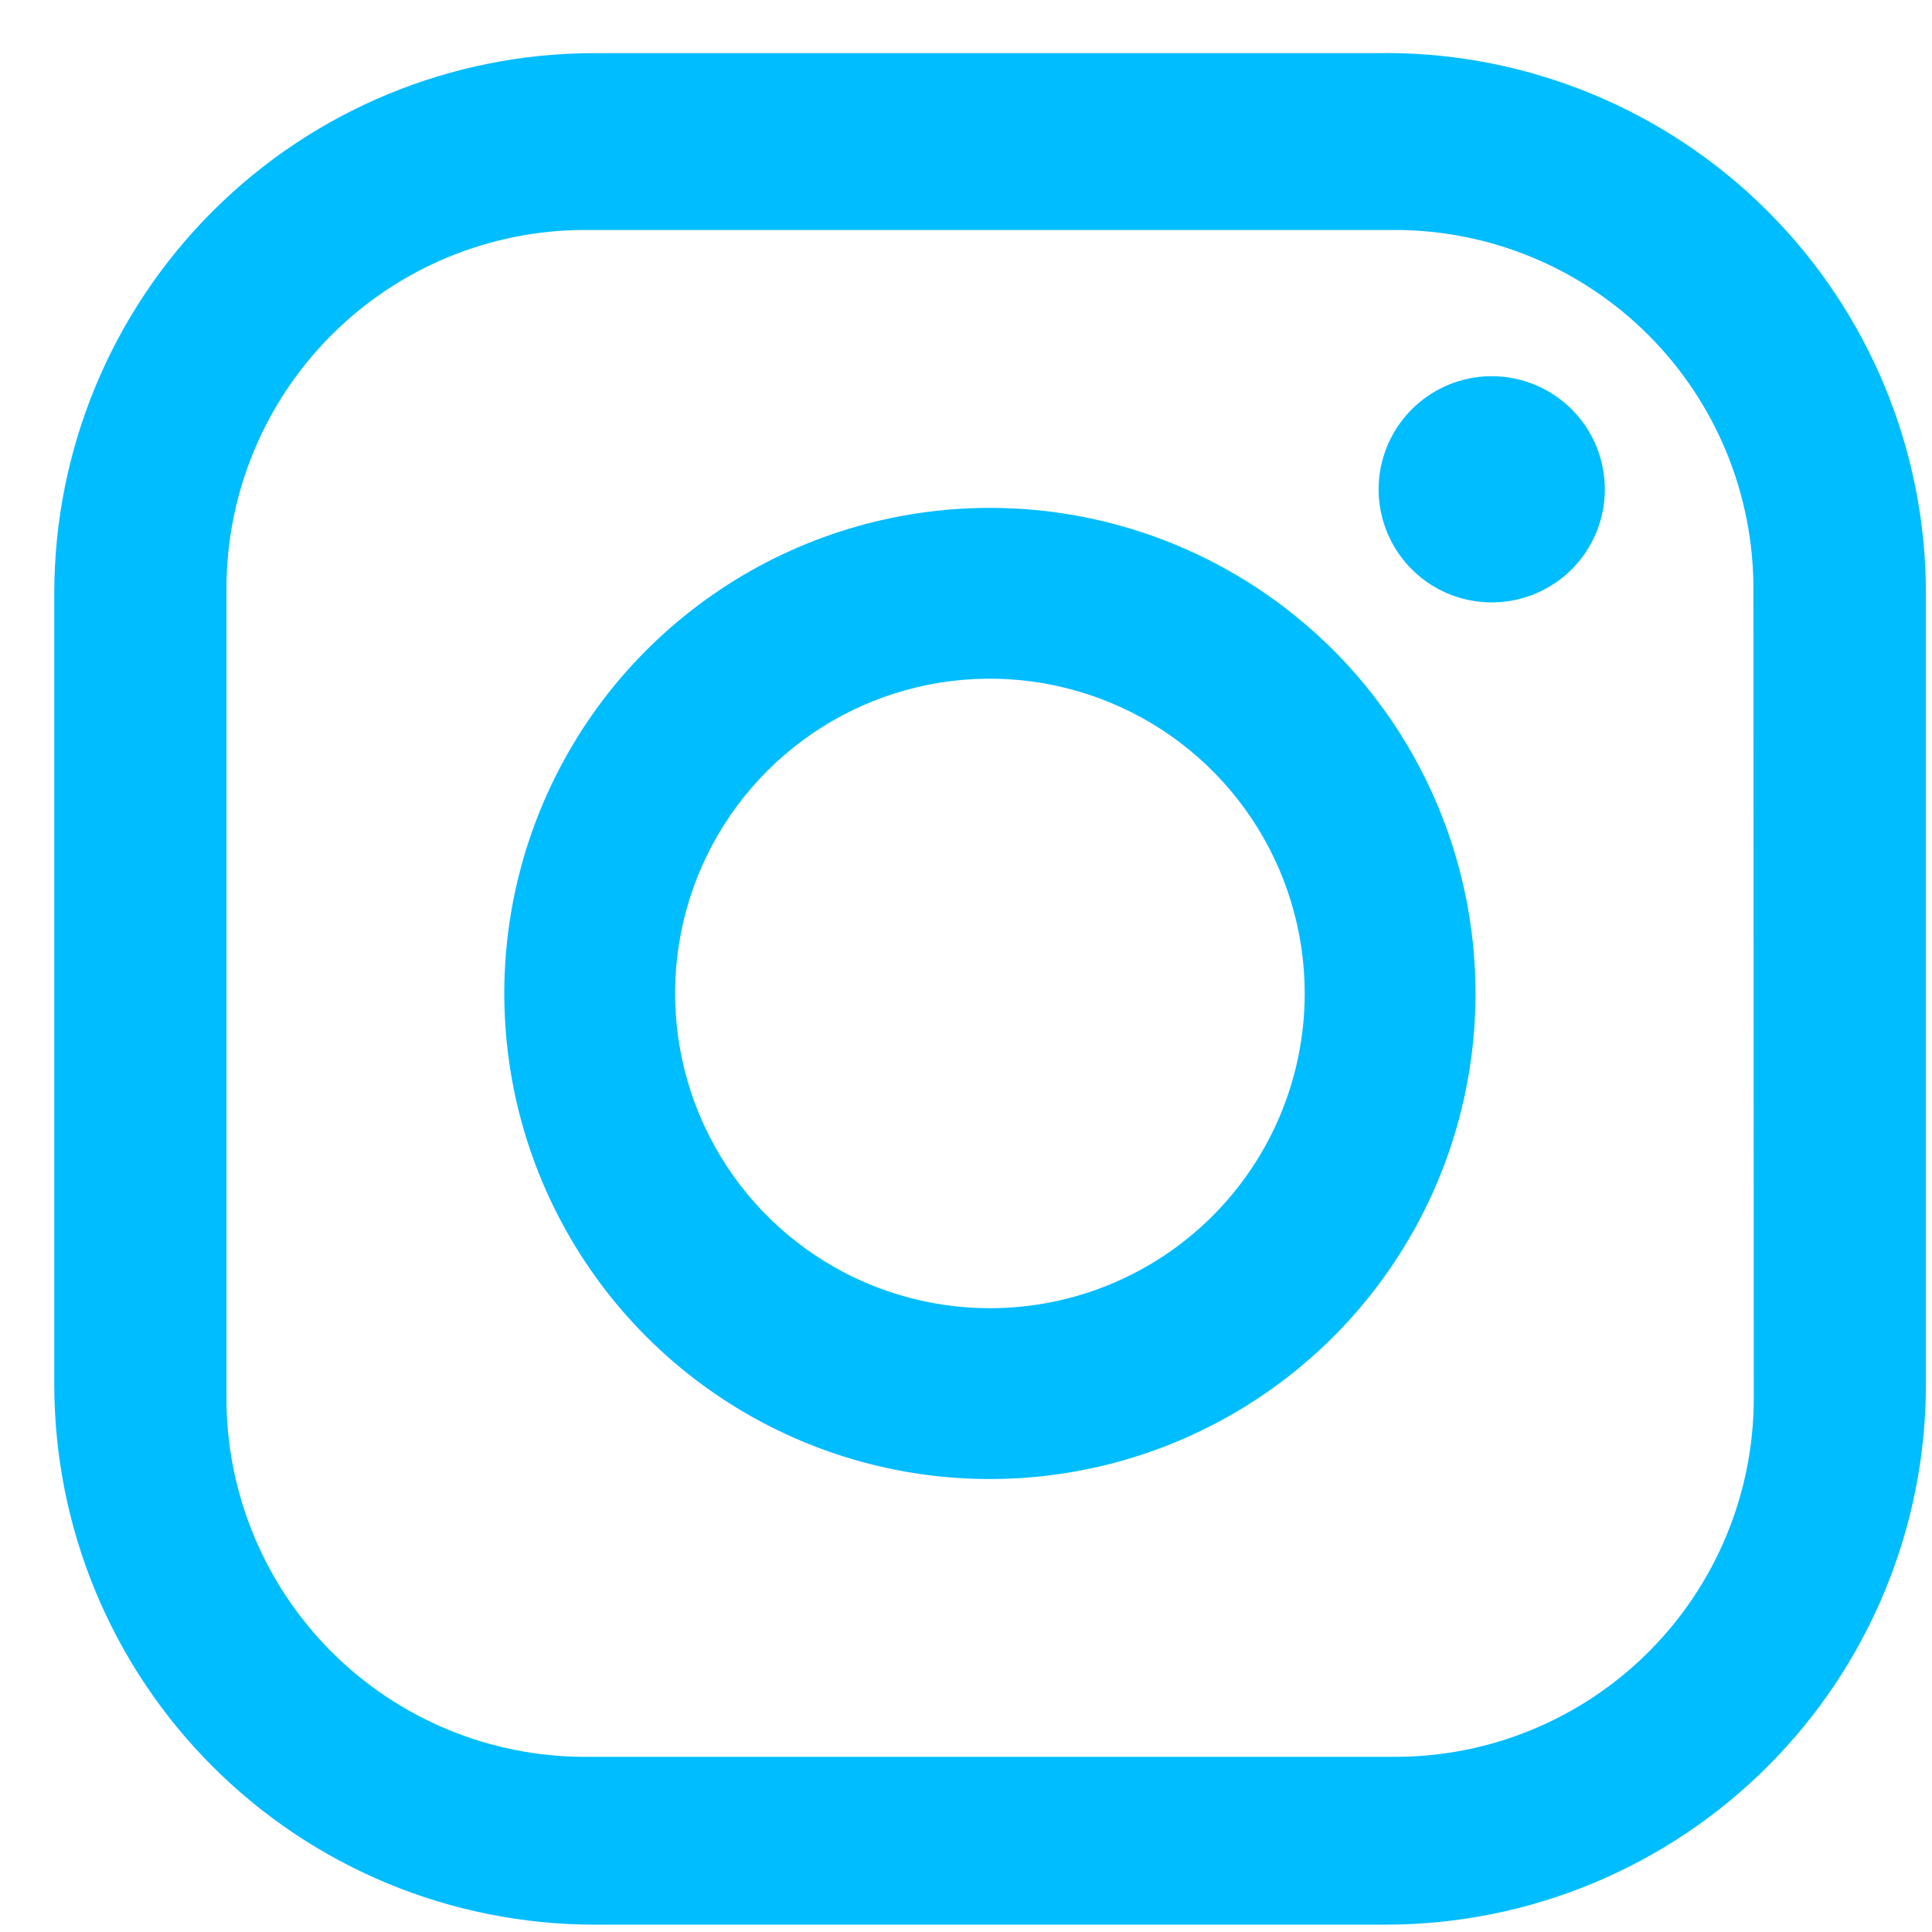
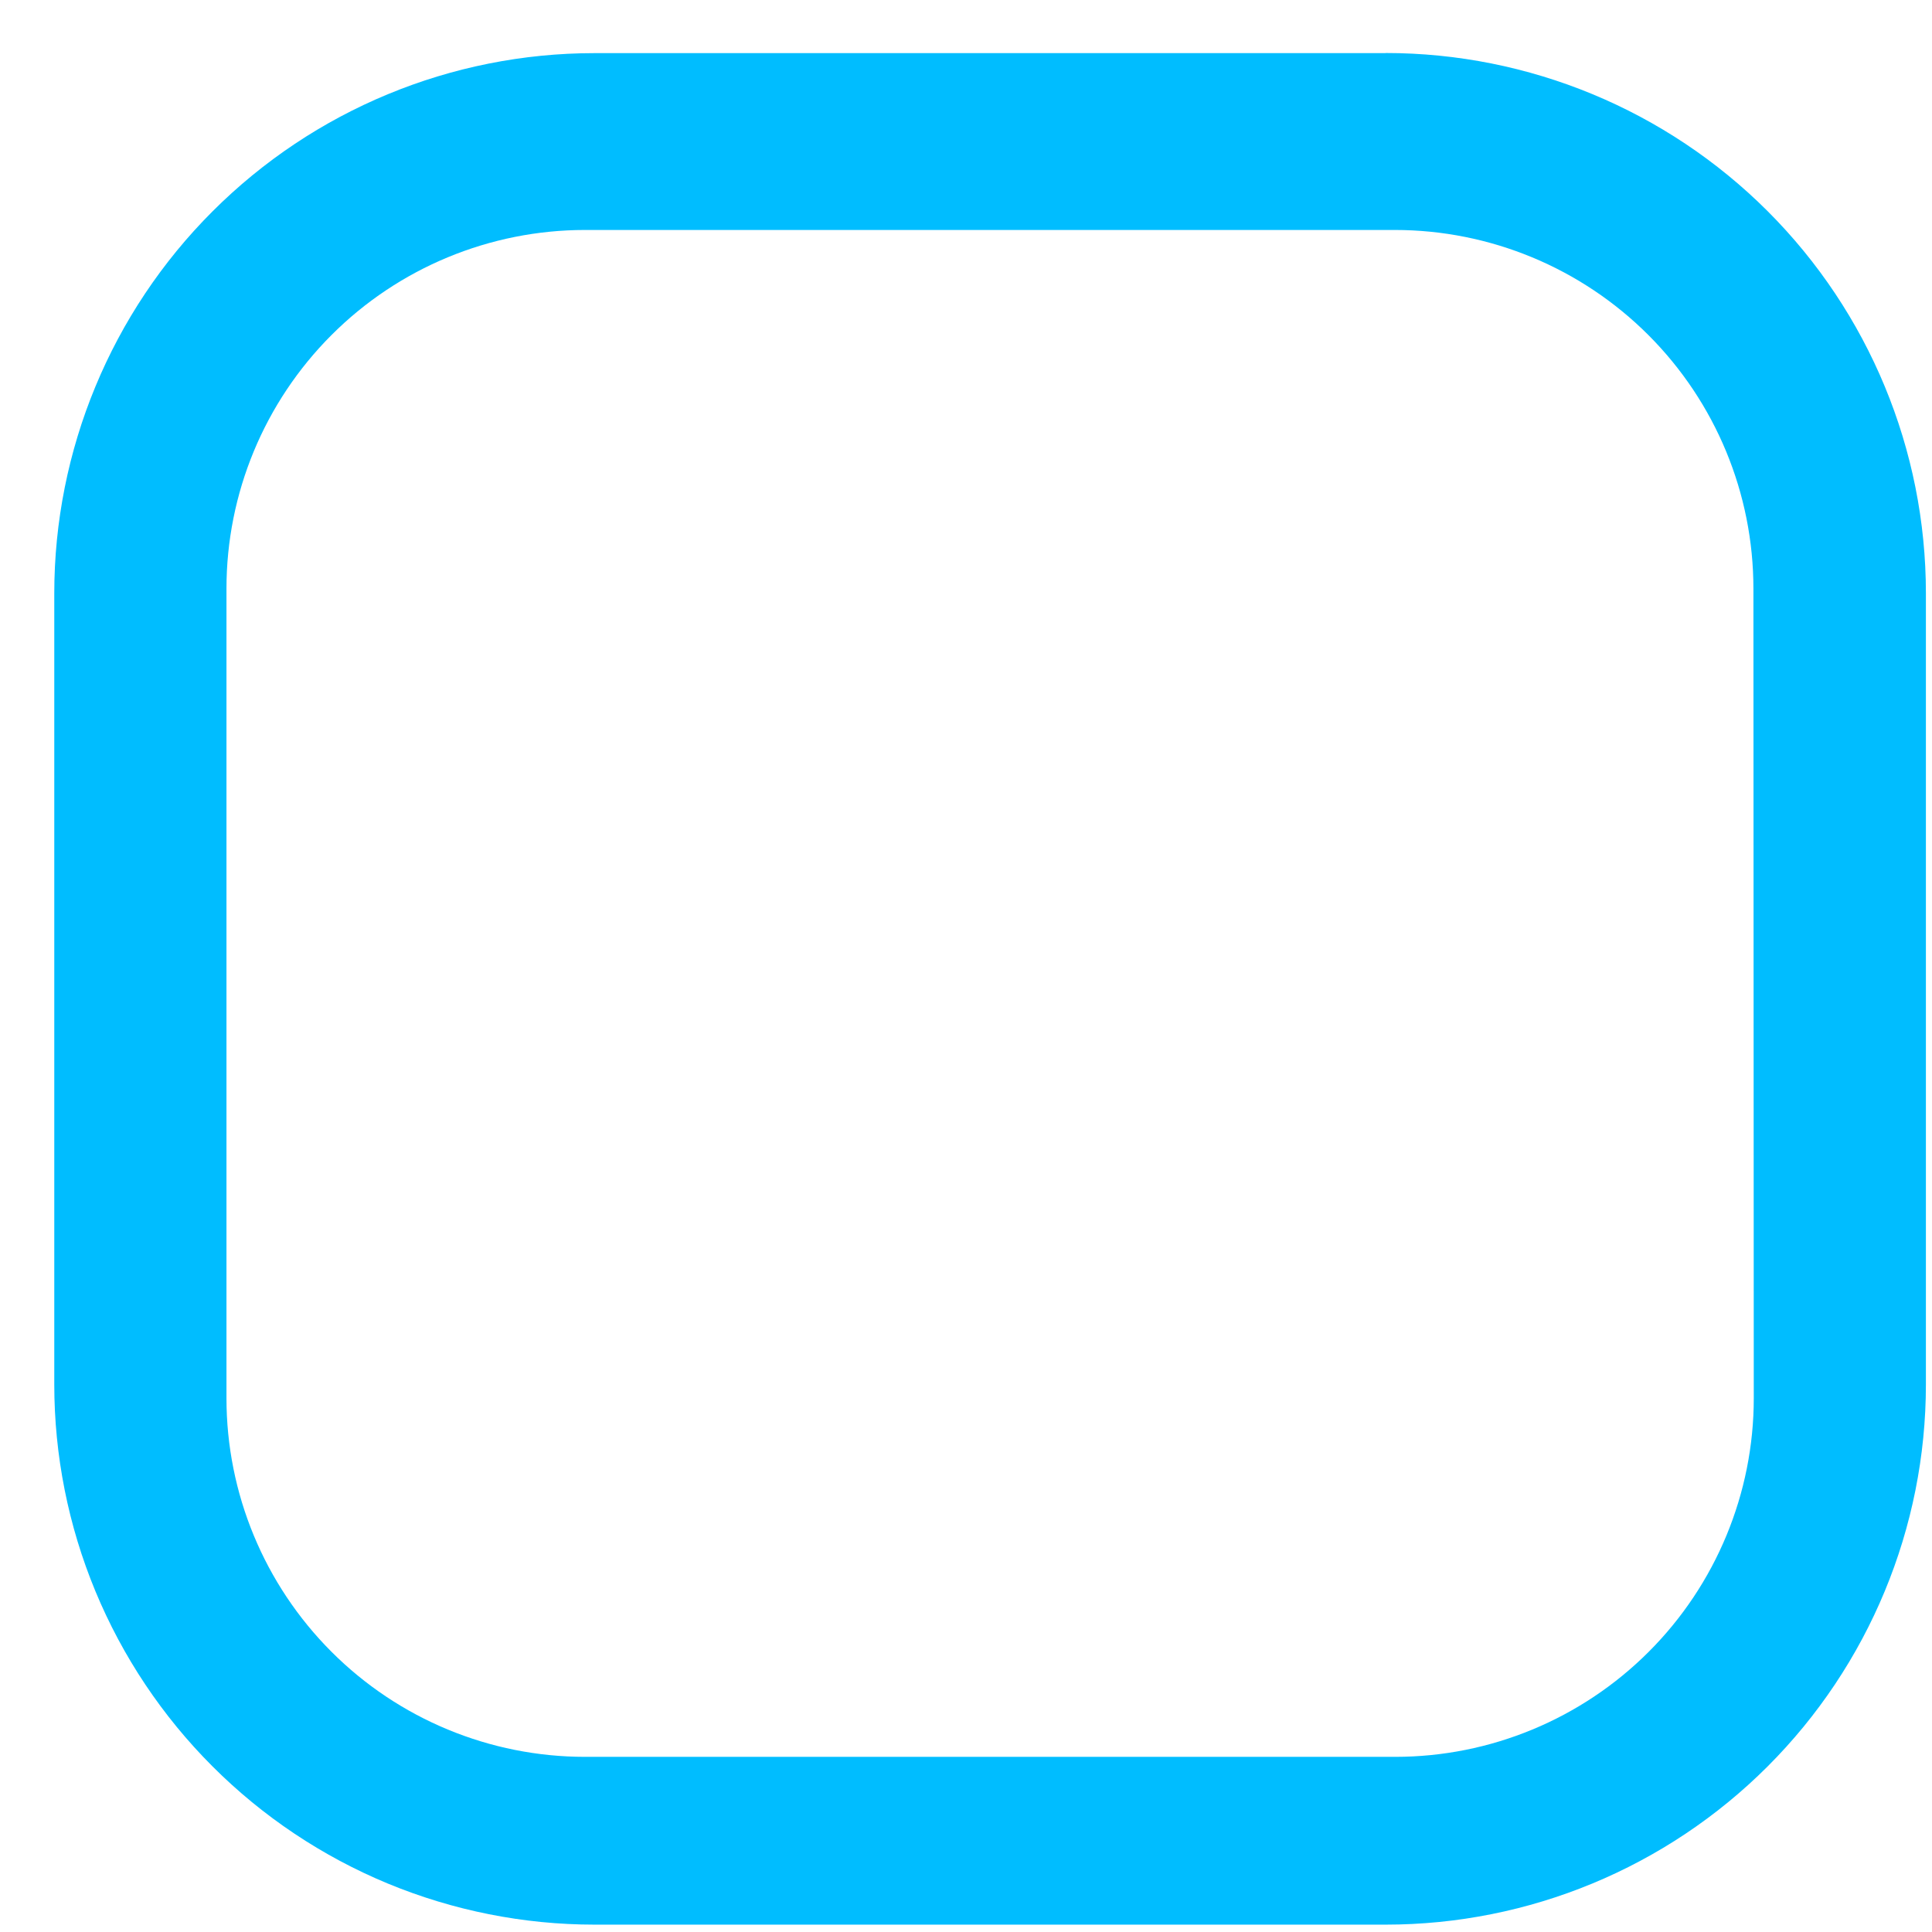
<svg xmlns="http://www.w3.org/2000/svg" width="32" height="32" viewBox="0 0 32 32" fill="none">
  <g id="Icon_instagram">
    <path id="Path 236" d="M22.948 0.88H9.847C7.473 0.88 5.198 1.823 3.52 3.501C1.842 5.178 0.899 7.454 0.899 9.827V22.931C0.899 24.106 1.13 25.269 1.58 26.355C2.03 27.44 2.689 28.427 3.52 29.257C4.35 30.088 5.337 30.747 6.422 31.197C7.508 31.646 8.672 31.878 9.847 31.878H22.951C25.324 31.878 27.6 30.935 29.278 29.257C30.956 27.579 31.899 25.304 31.899 22.931V9.825C31.899 7.452 30.956 5.176 29.278 3.498C27.6 1.821 25.324 0.878 22.951 0.878M29.048 23.159C29.048 24.734 28.422 26.245 27.308 27.359C26.194 28.473 24.684 29.099 23.108 29.099H9.691C8.115 29.099 6.604 28.473 5.491 27.359C4.377 26.245 3.751 24.734 3.751 23.159V9.749C3.751 8.173 4.377 6.663 5.491 5.549C6.604 4.435 8.115 3.809 9.691 3.809H23.102C24.677 3.809 26.188 4.435 27.302 5.549C28.416 6.663 29.042 8.173 29.042 9.749L29.048 23.159Z" fill="#00BDFF" />
-     <path id="Path 237" d="M16.396 8.412C14.805 8.412 13.25 8.883 11.927 9.767C10.604 10.651 9.573 11.907 8.965 13.377C8.356 14.846 8.197 16.463 8.507 18.024C8.817 19.584 9.583 21.017 10.708 22.142C11.833 23.267 13.266 24.033 14.827 24.343C16.387 24.653 18.004 24.494 19.474 23.885C20.944 23.276 22.2 22.246 23.084 20.923C23.968 19.6 24.439 18.045 24.439 16.454C24.439 14.321 23.592 12.276 22.083 10.767C20.575 9.259 18.529 8.412 16.396 8.412ZM16.396 21.668C15.364 21.668 14.356 21.363 13.499 20.79C12.642 20.217 11.973 19.402 11.579 18.45C11.184 17.497 11.081 16.449 11.282 15.437C11.483 14.426 11.979 13.497 12.709 12.768C13.438 12.039 14.367 11.542 15.379 11.341C16.39 11.14 17.438 11.243 18.391 11.638C19.344 12.032 20.158 12.7 20.731 13.558C21.304 14.415 21.61 15.423 21.61 16.454C21.61 17.837 21.061 19.163 20.083 20.141C19.105 21.119 17.779 21.668 16.396 21.668Z" fill="#00BDFF" />
-     <path id="Path 238" d="M24.708 6.231C24.337 6.231 23.975 6.341 23.667 6.547C23.359 6.753 23.119 7.046 22.977 7.388C22.835 7.73 22.798 8.107 22.87 8.47C22.943 8.834 23.121 9.167 23.383 9.429C23.645 9.691 23.979 9.87 24.342 9.942C24.706 10.014 25.082 9.977 25.425 9.835C25.767 9.694 26.06 9.454 26.266 9.146C26.471 8.837 26.581 8.475 26.581 8.105C26.581 7.608 26.384 7.131 26.033 6.78C25.681 6.429 25.205 6.231 24.708 6.231Z" fill="#00BDFF" />
  </g>
</svg>